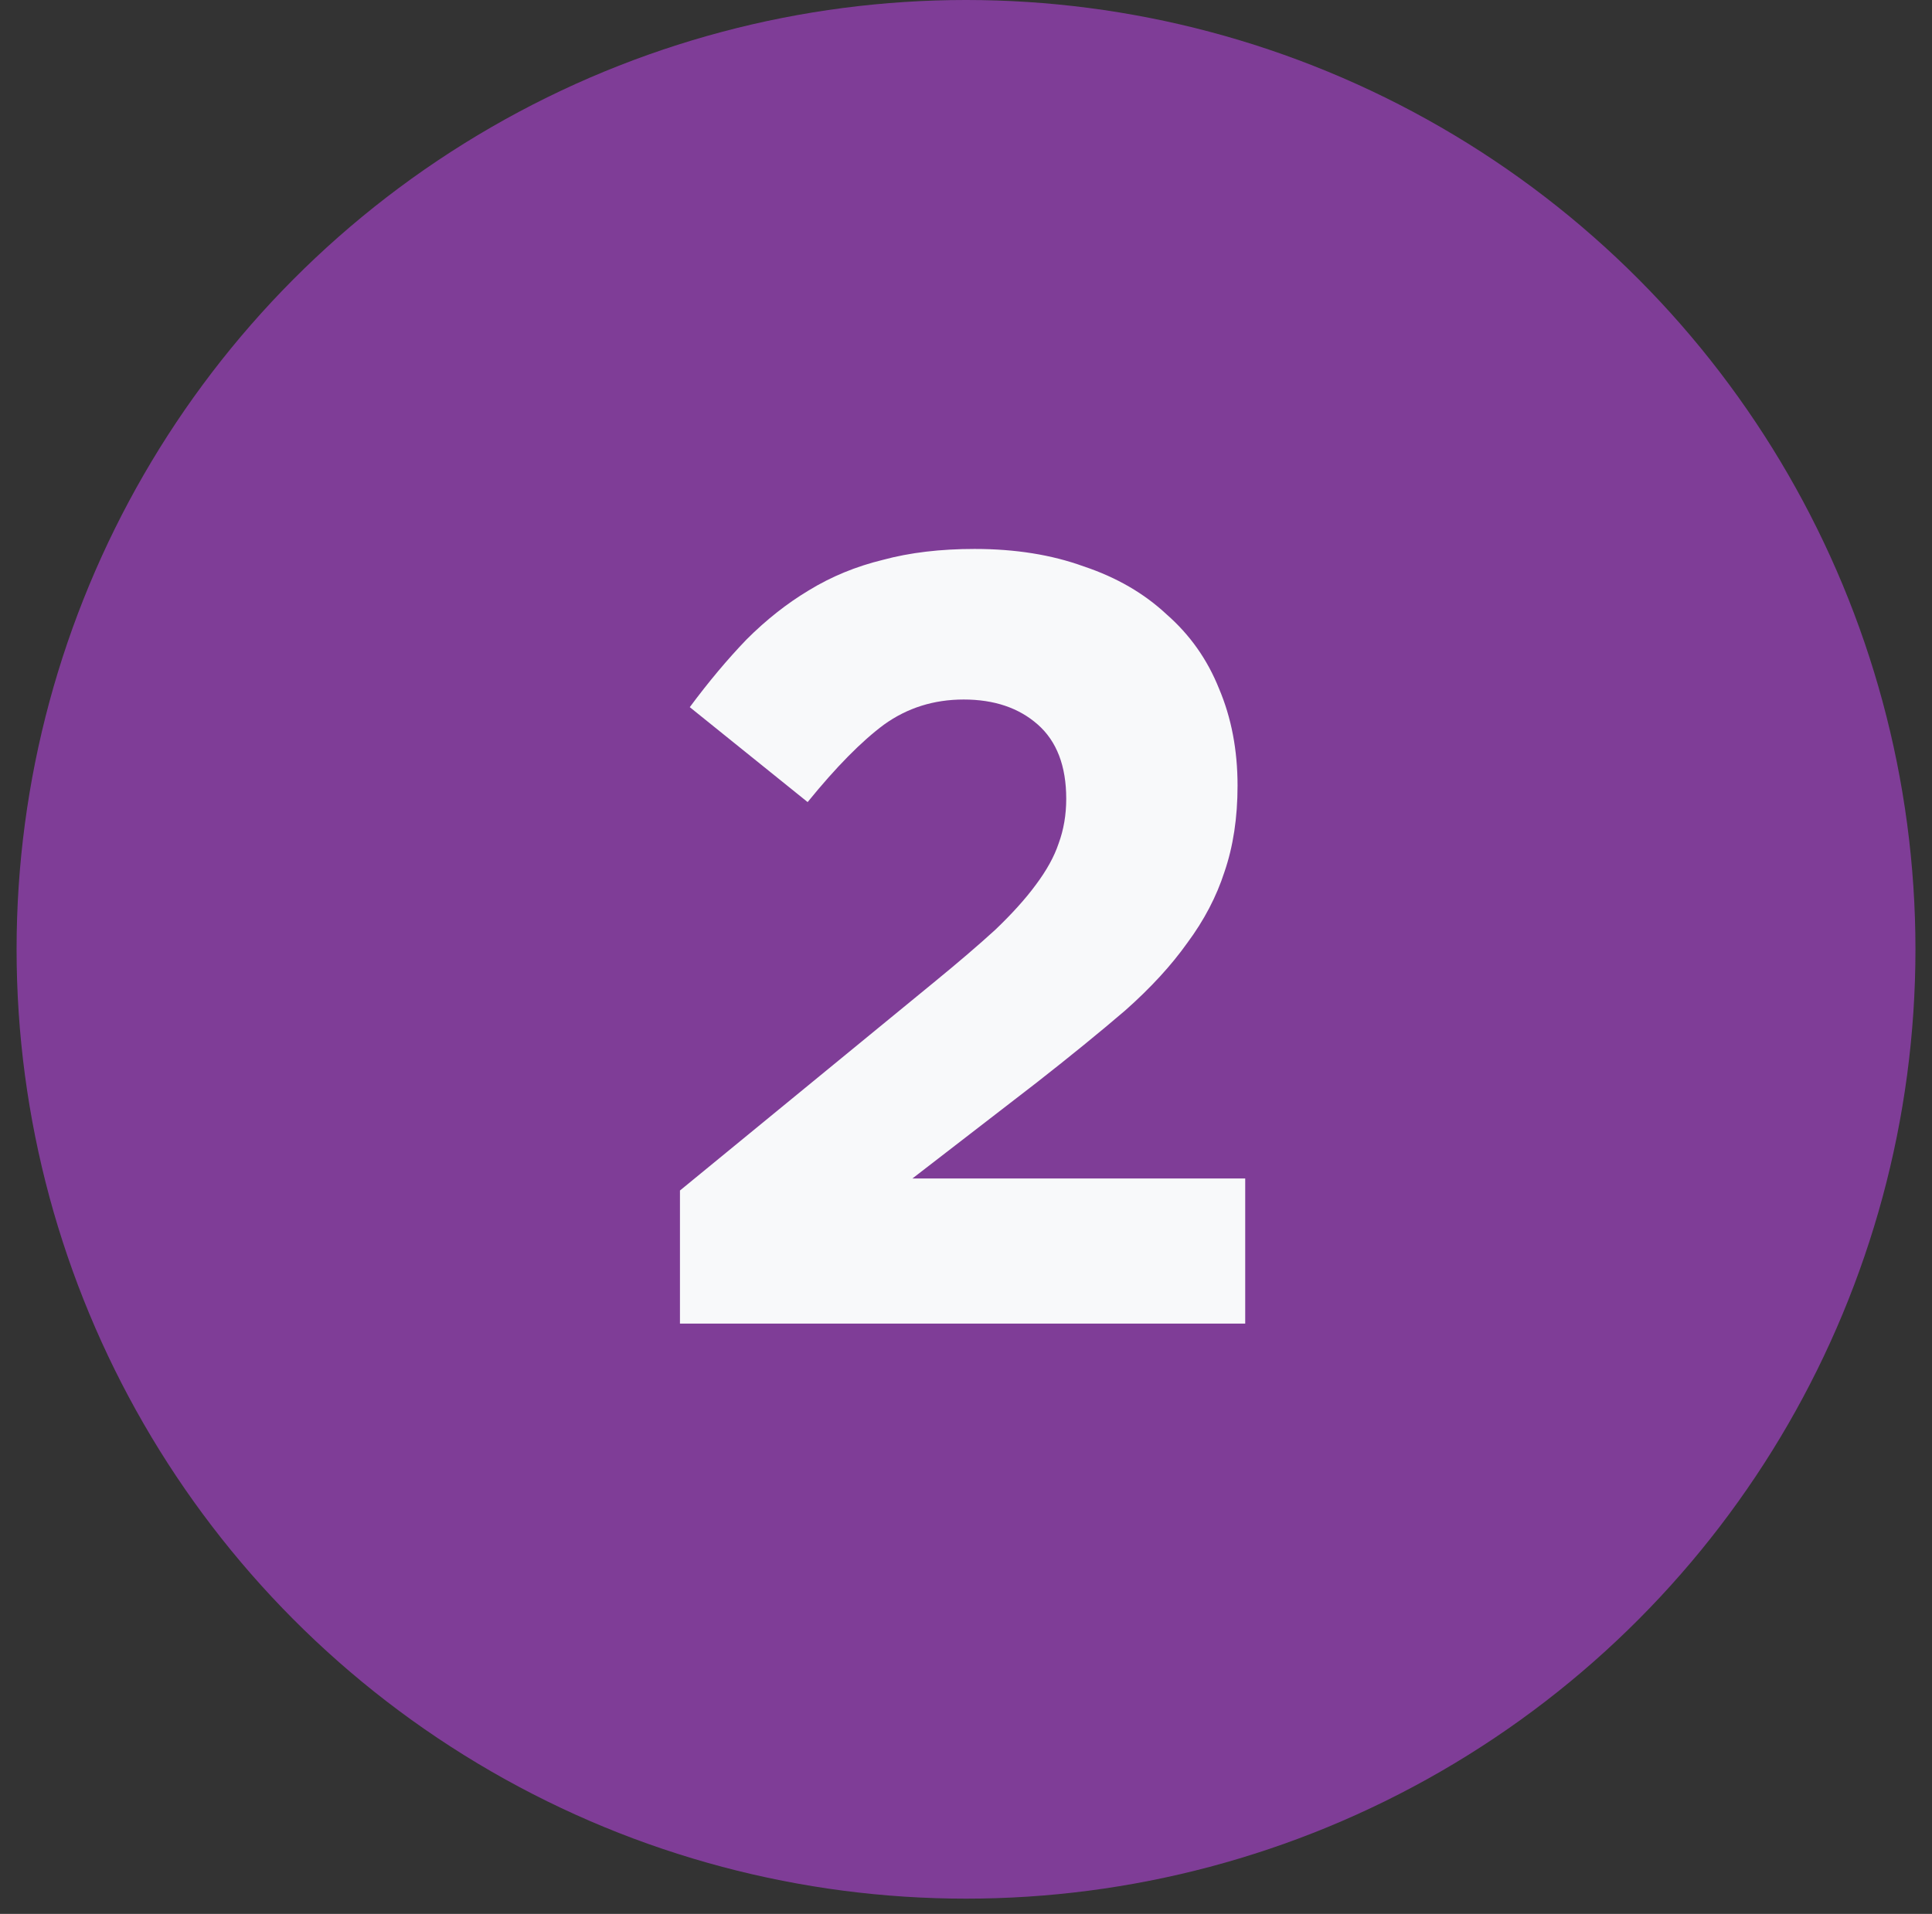
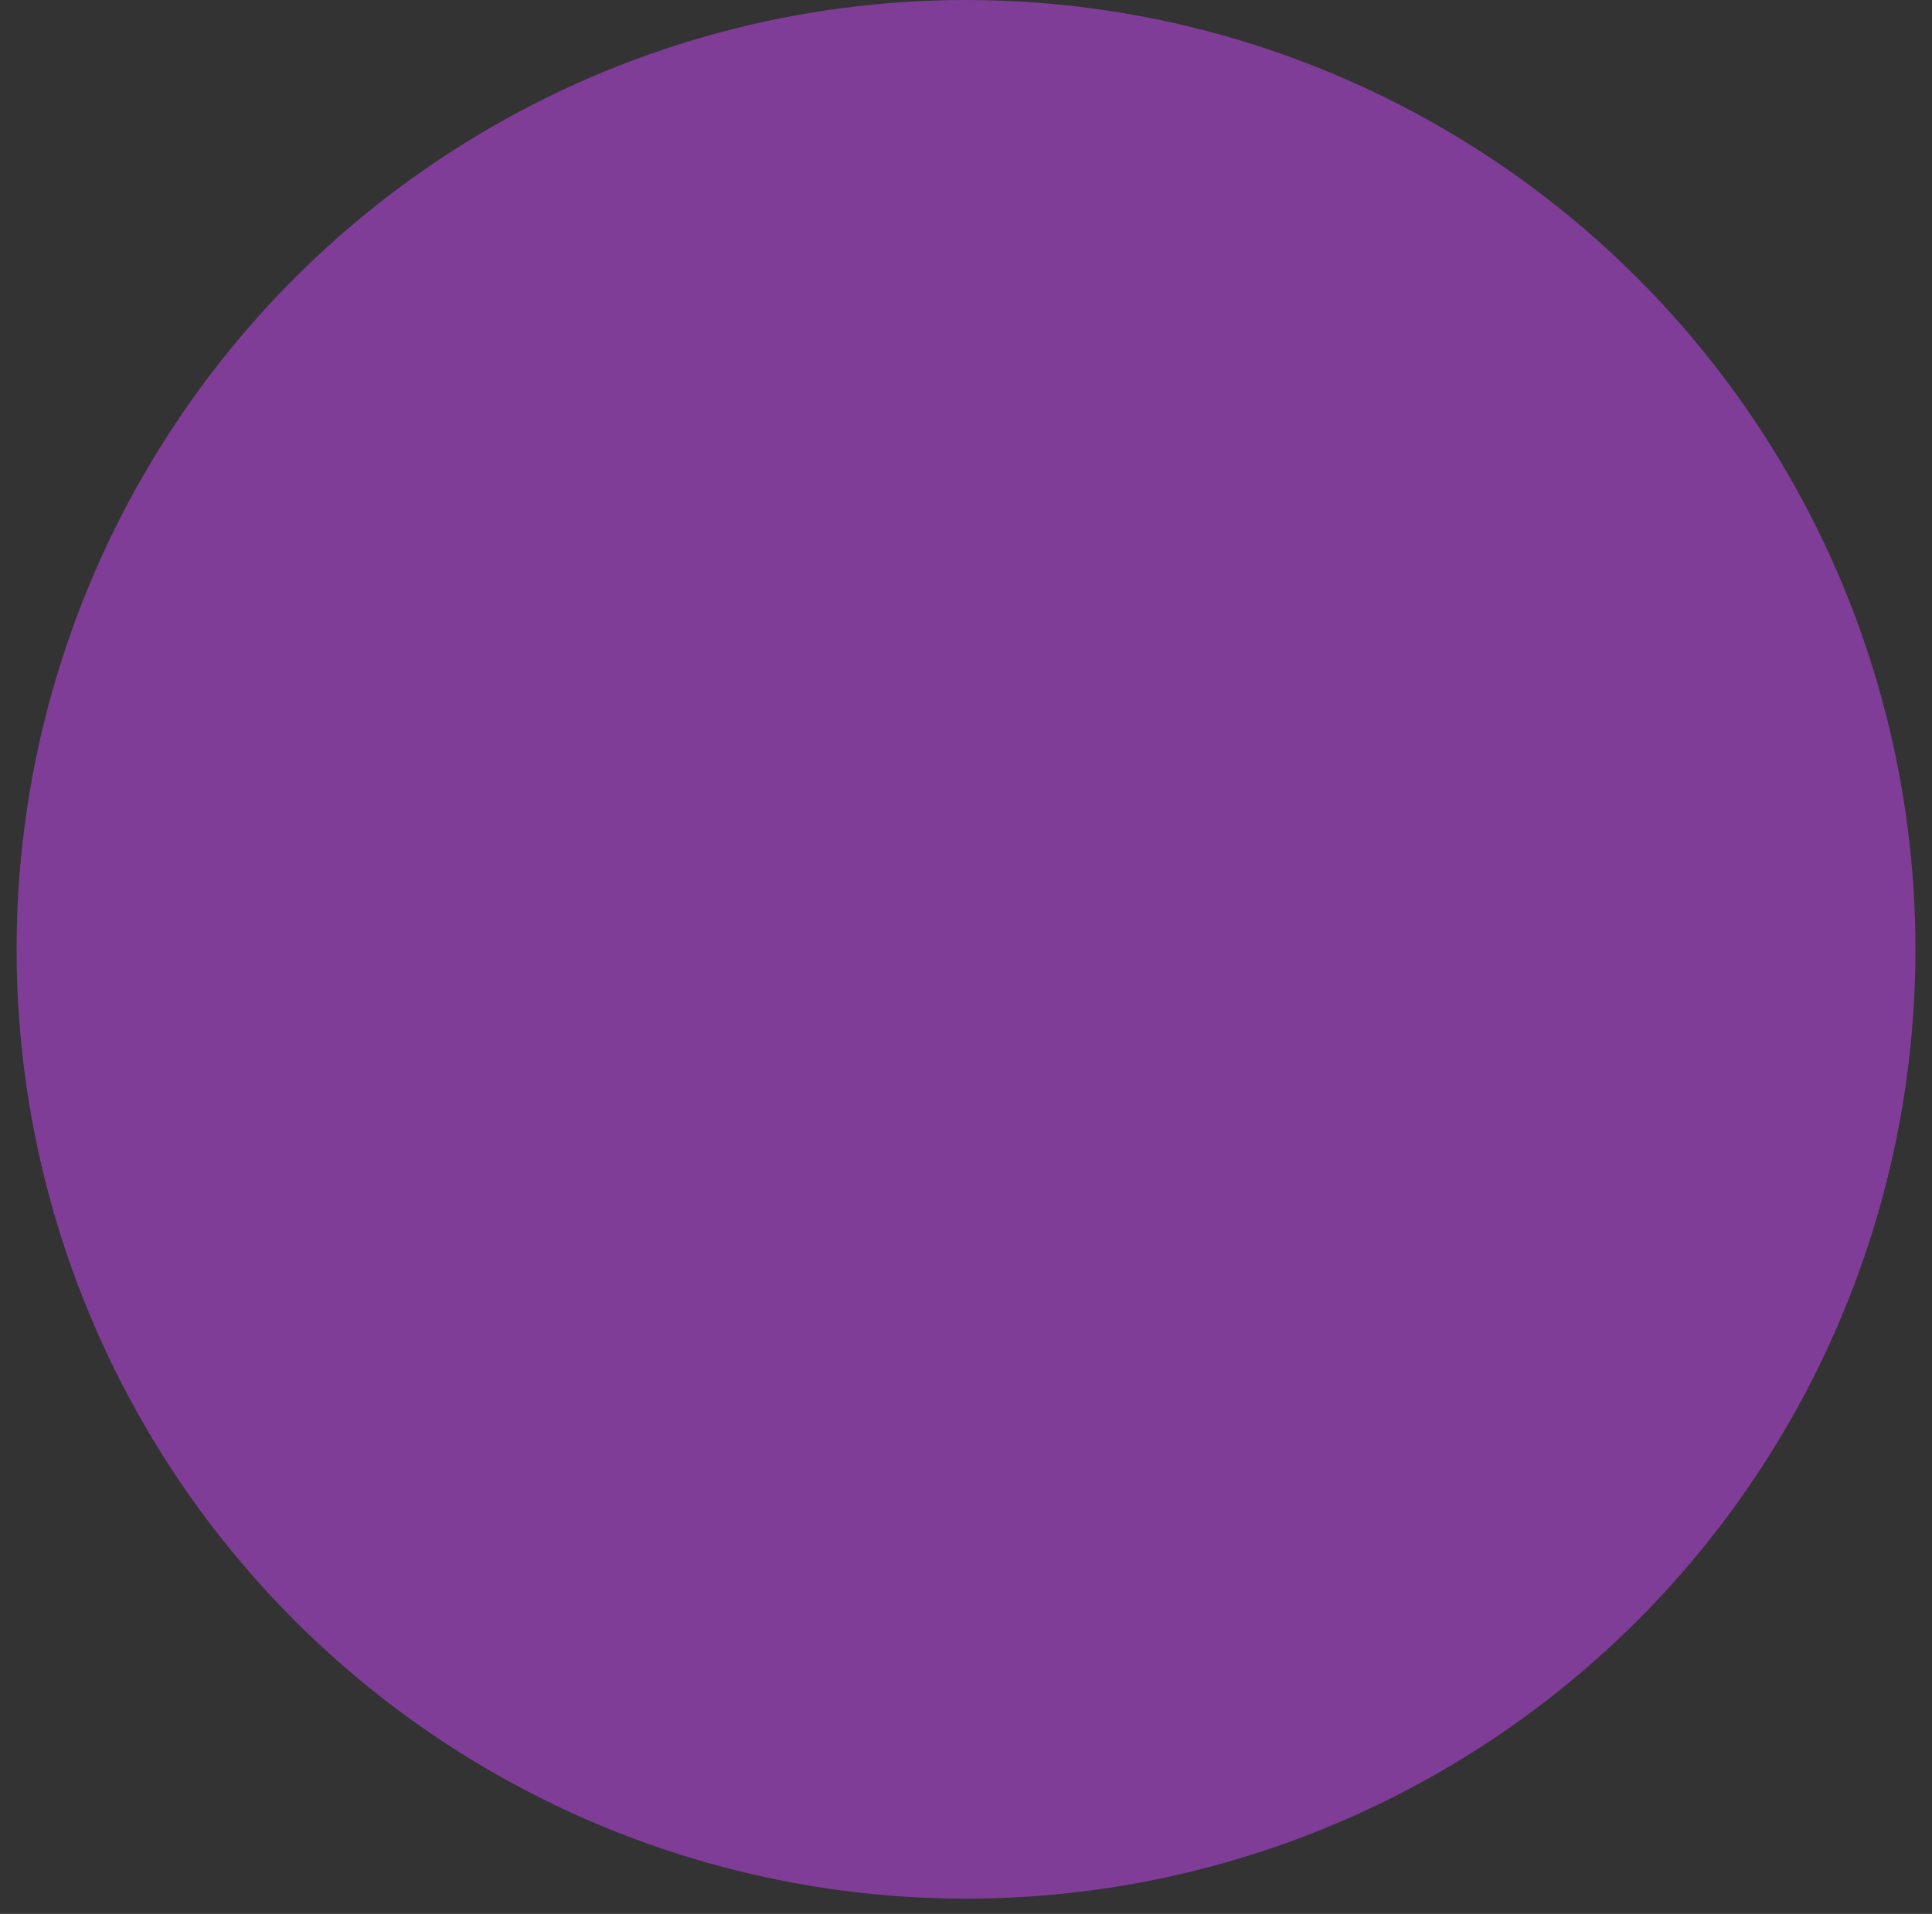
<svg xmlns="http://www.w3.org/2000/svg" width="108" height="107" viewBox="0 0 108 107" fill="none">
  <rect x="0" y="0" width="108" height="107" fill="#333333" stroke="none" />
  <circle cx="54.001" cy="53.074" r="53.074" fill="#7F3D97" />
-   <path d="M53.87 39.108C52.202 39.108 50.718 39.576 49.416 40.511C48.156 41.446 46.733 42.89 45.147 44.842L38.559 39.535C39.616 38.112 40.673 36.851 41.73 35.753C42.828 34.655 43.987 33.74 45.208 33.008C46.468 32.235 47.851 31.666 49.355 31.3C50.86 30.893 52.568 30.69 54.48 30.69C56.757 30.69 58.79 31.015 60.58 31.666C62.41 32.276 63.955 33.171 65.216 34.35C66.517 35.489 67.493 36.871 68.144 38.498C68.835 40.125 69.18 41.934 69.18 43.927C69.18 45.716 68.936 47.323 68.448 48.746C68.001 50.129 67.31 51.45 66.374 52.711C65.48 53.972 64.321 55.232 62.898 56.493C61.474 57.713 59.827 59.055 57.956 60.519L51.002 65.887H69.608V74H38.01V66.558L52.222 54.907C53.565 53.809 54.703 52.833 55.639 51.979C56.574 51.084 57.326 50.251 57.895 49.478C58.505 48.665 58.932 47.892 59.176 47.16C59.461 46.387 59.603 45.554 59.603 44.659C59.603 42.829 59.075 41.446 58.017 40.511C56.96 39.576 55.578 39.108 53.87 39.108Z" fill="#F8F9FA" />
</svg>